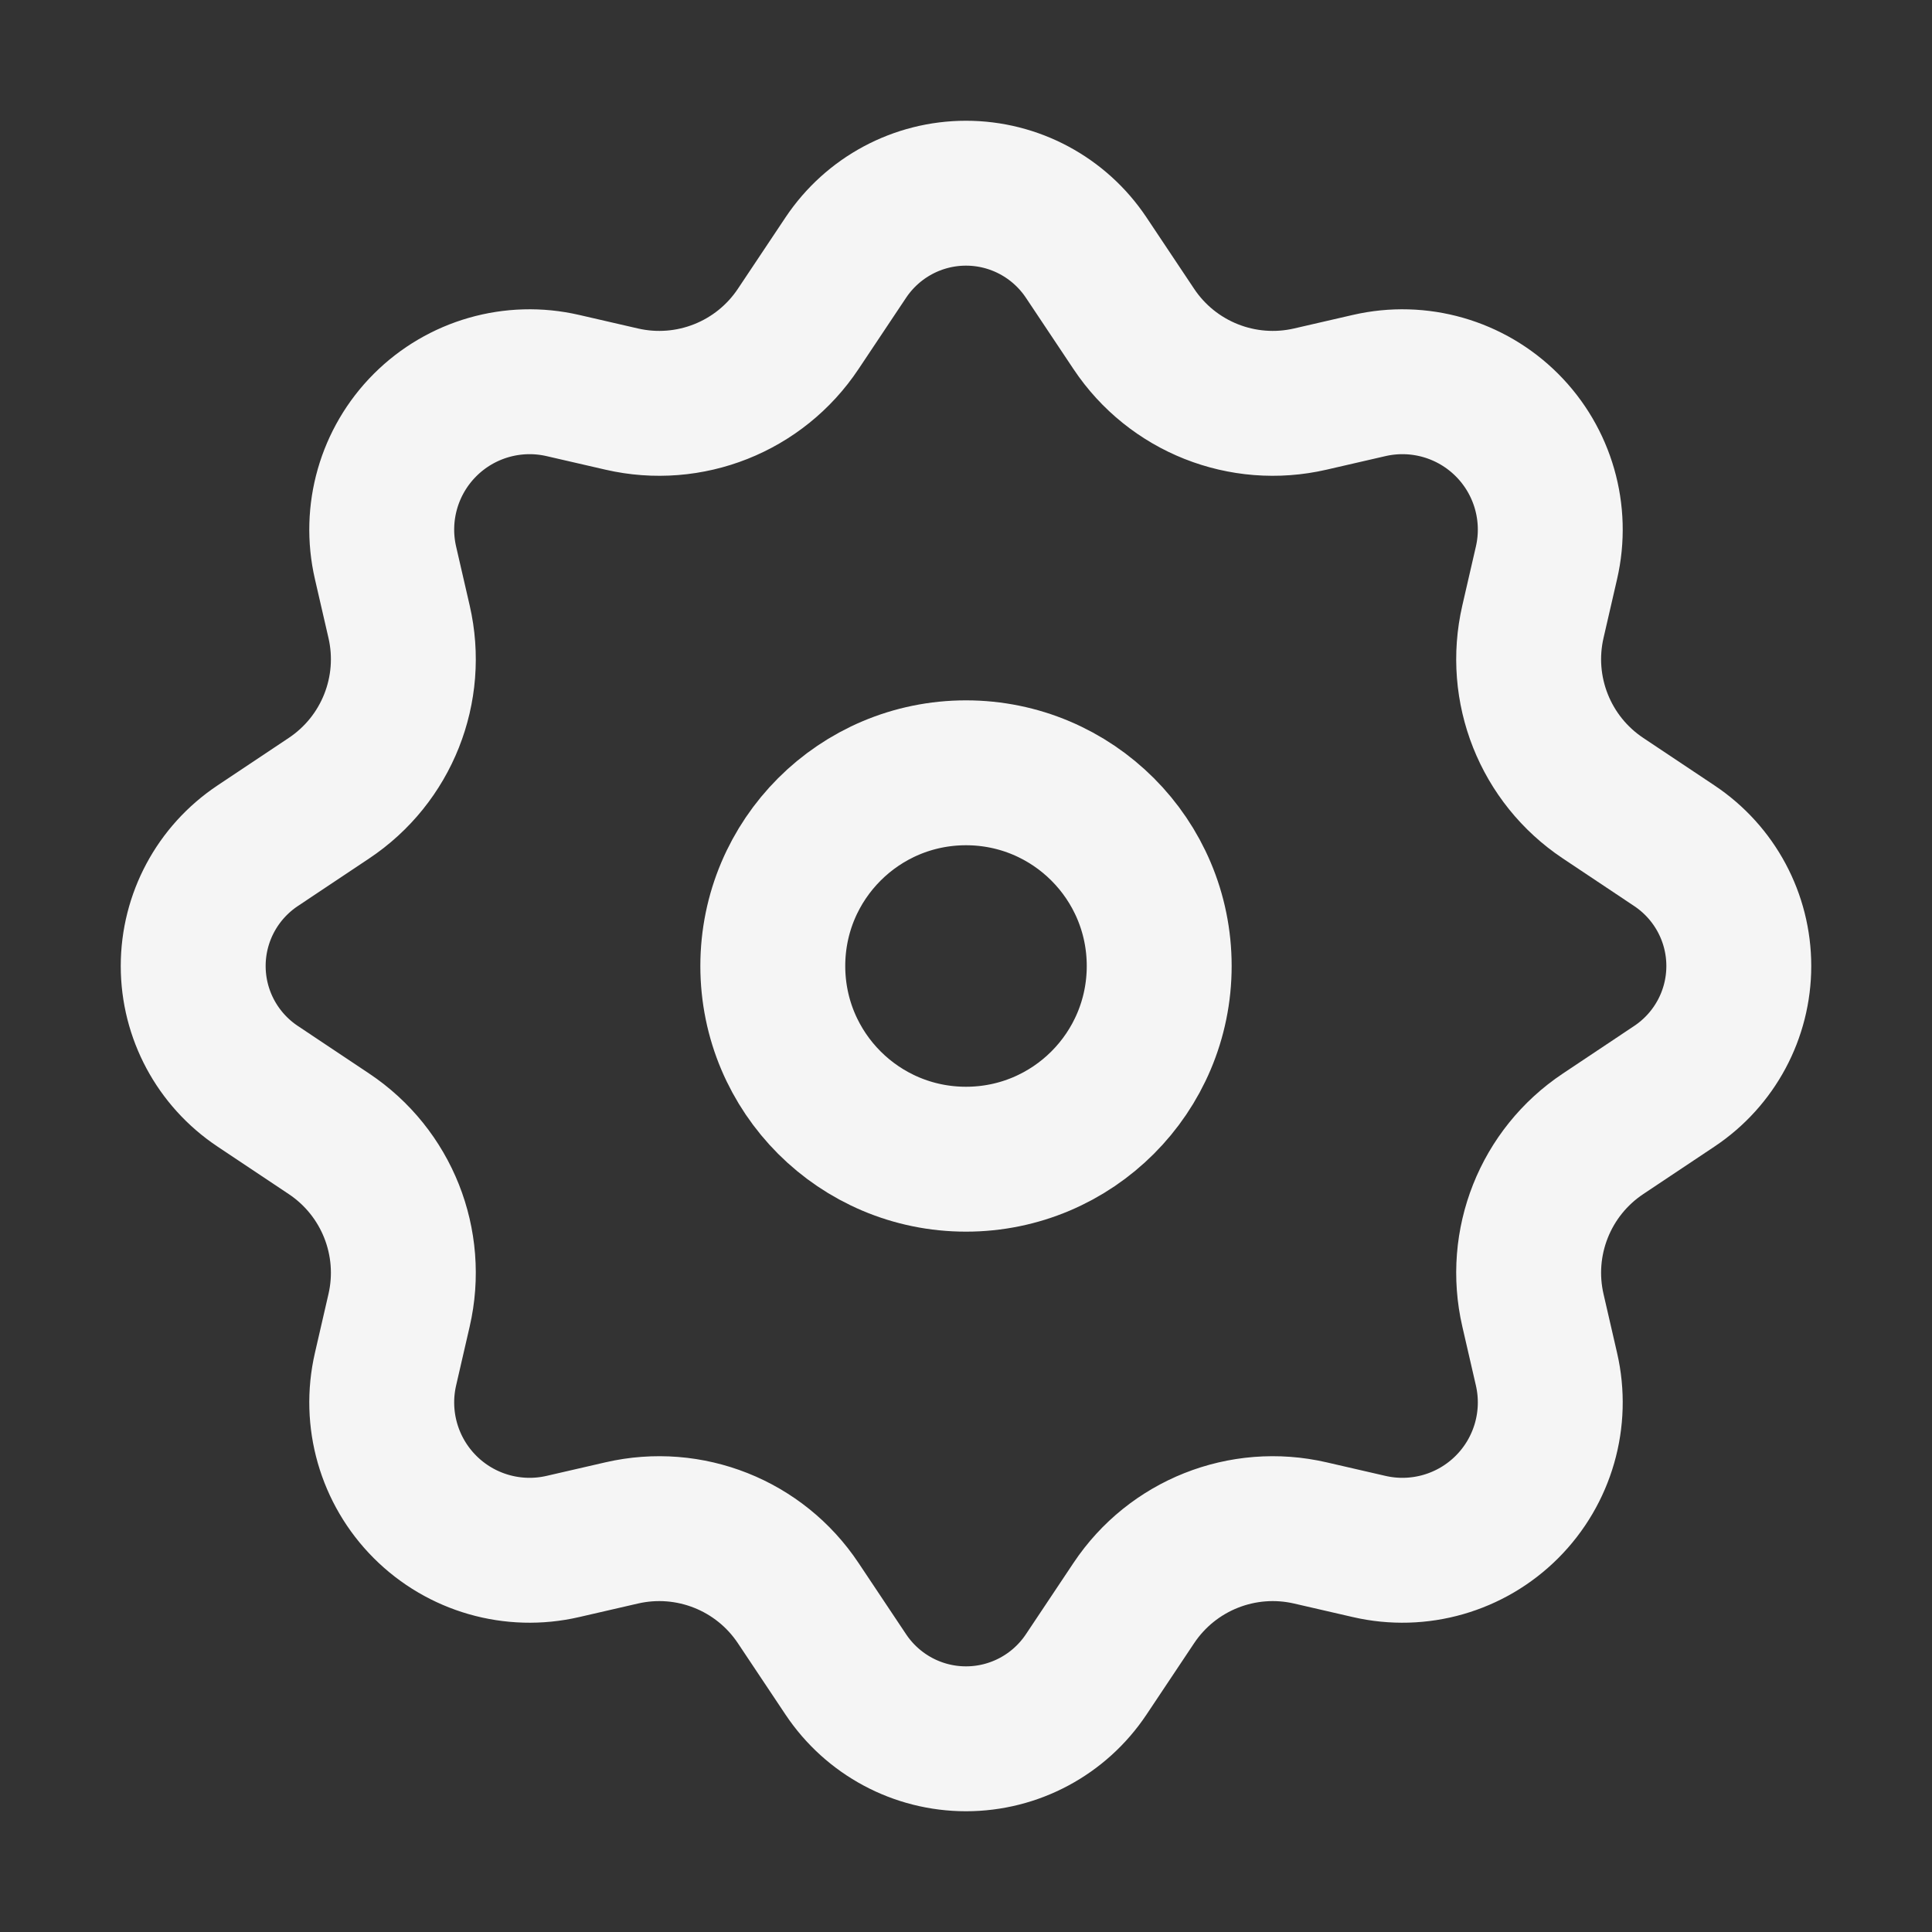
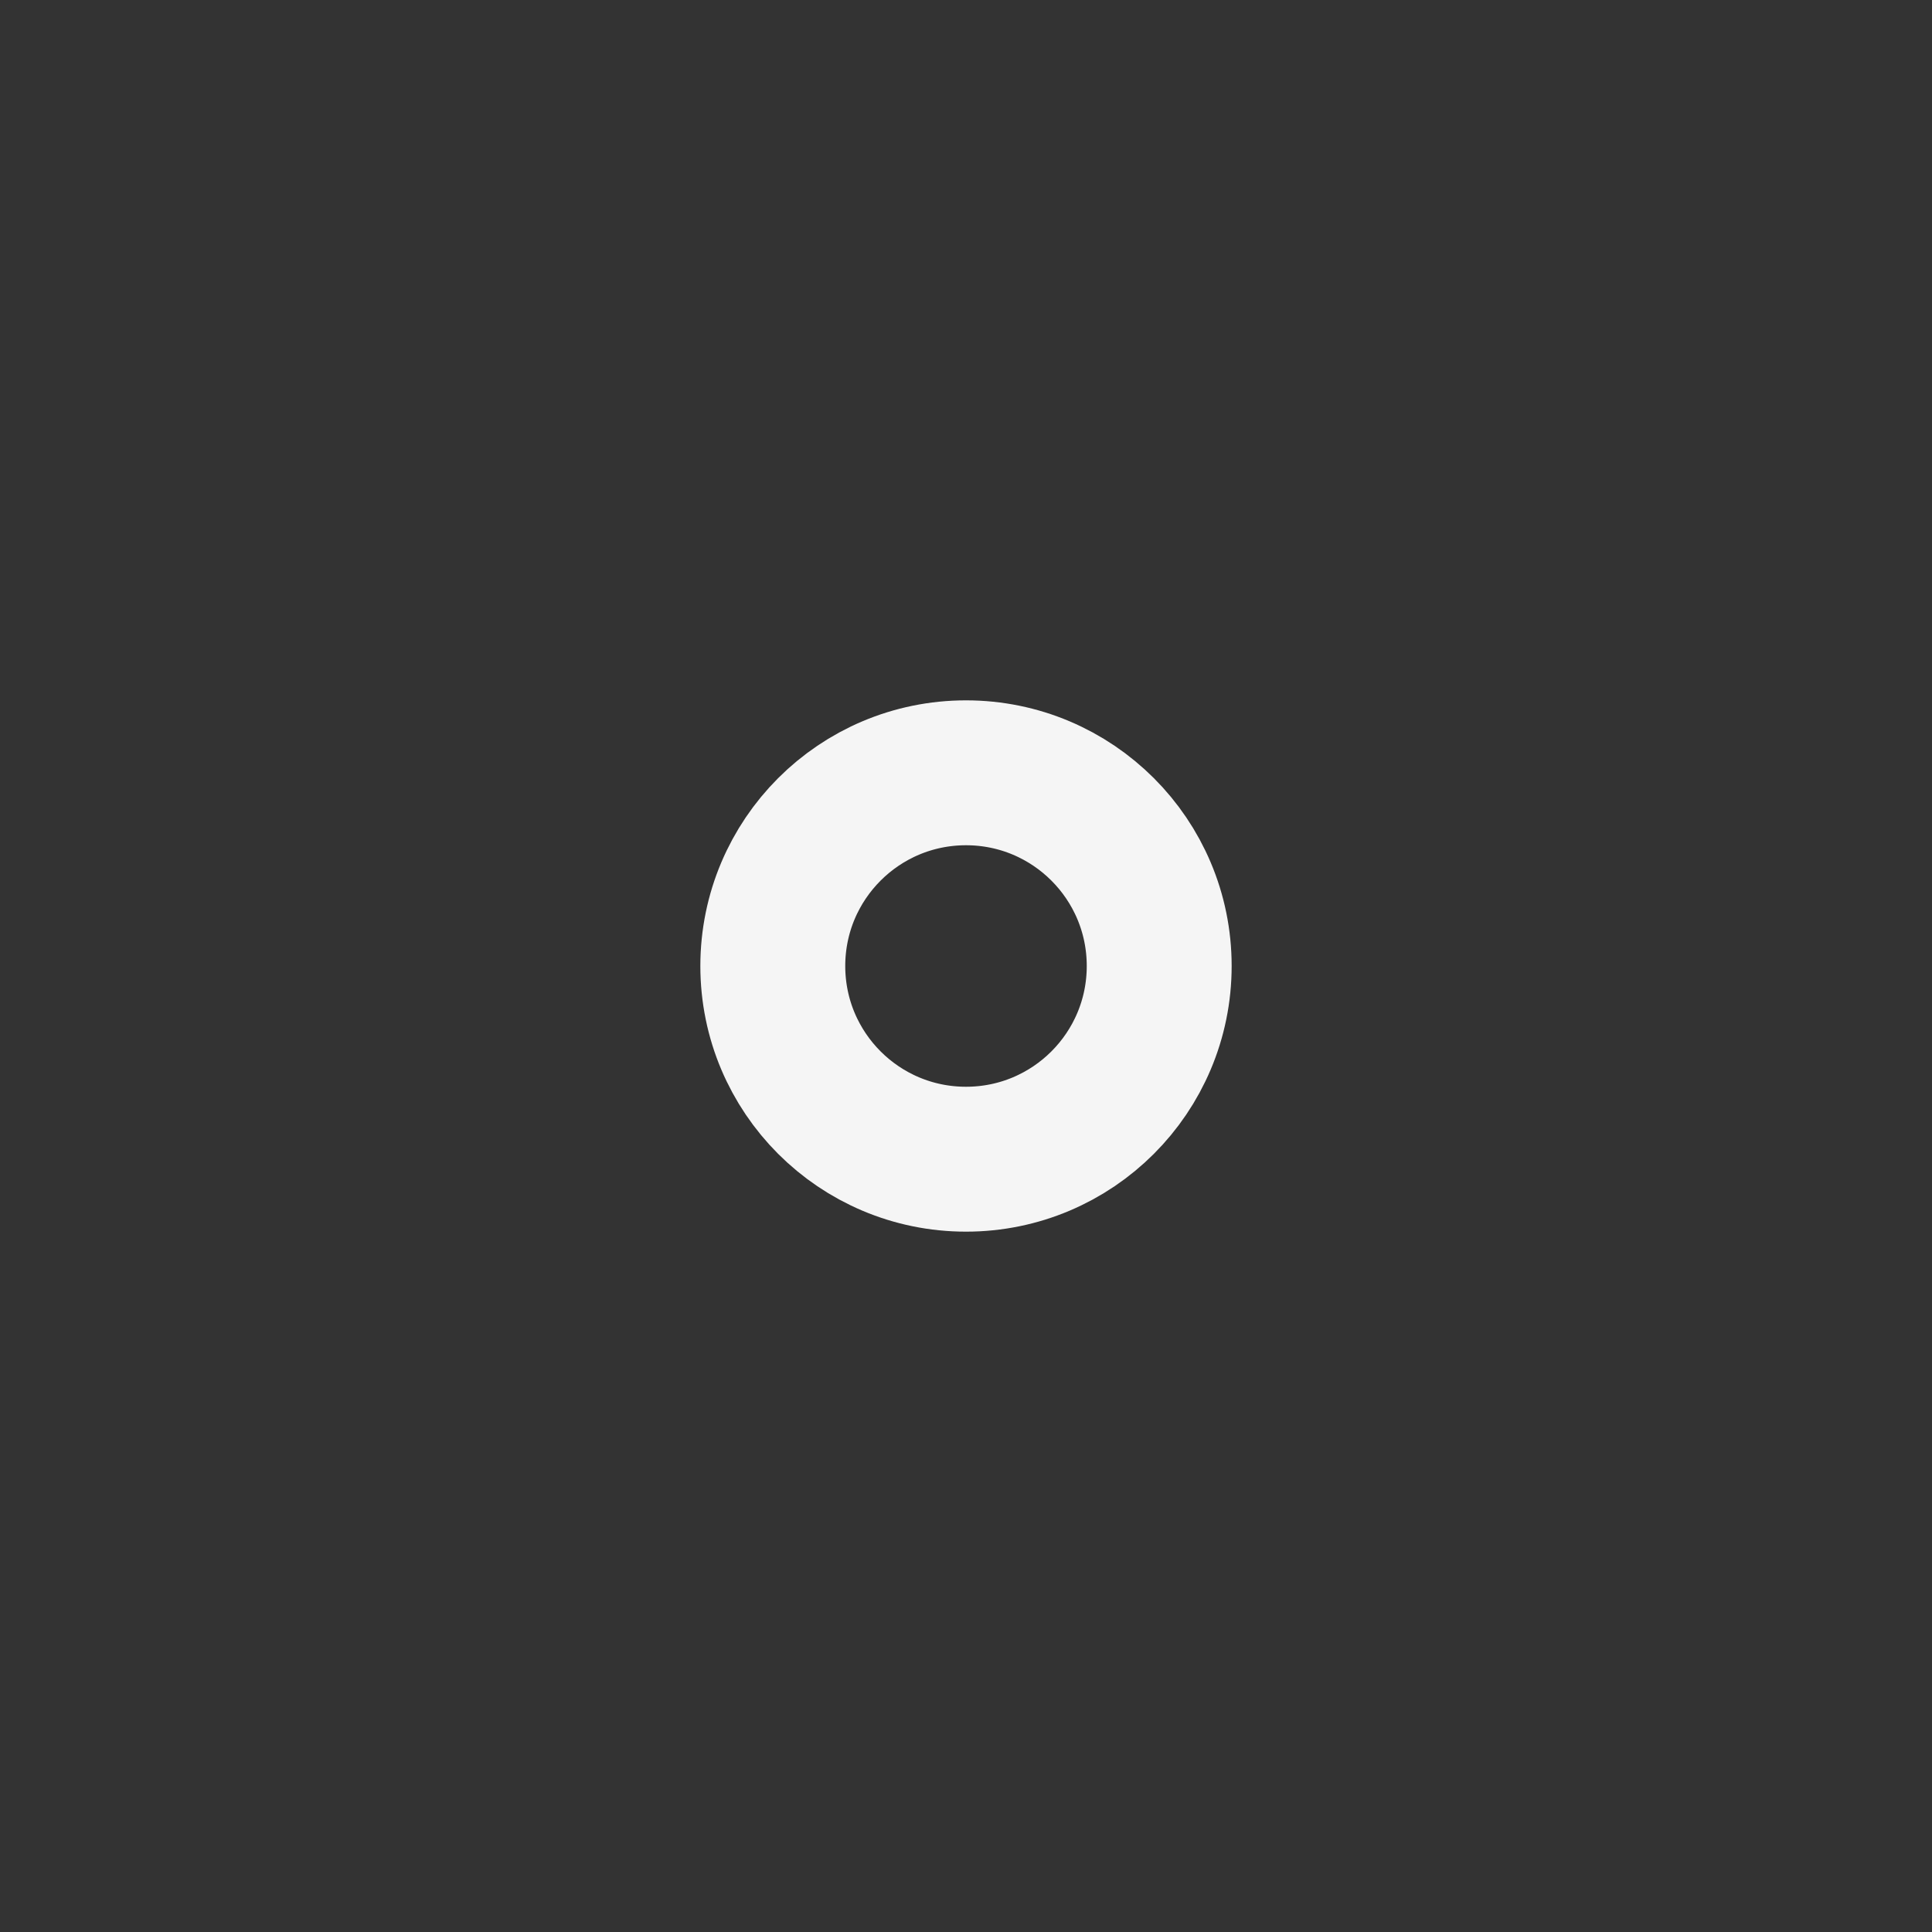
<svg xmlns="http://www.w3.org/2000/svg" width="20" height="20" viewBox="0 0 20 20" fill="none">
  <rect x="0" y="0" width="20" height="20" fill="#333333" stroke="none" />
-   <path d="M6.435 4.131L5.827 3.991C5.312 3.872 4.773 4.027 4.4 4.4C4.027 4.773 3.872 5.312 3.991 5.827L4.131 6.435C4.293 7.136 4.004 7.864 3.405 8.263L2.666 8.756C2.25 9.034 2 9.5 2 10C2 10.5 2.25 10.966 2.666 11.244L3.405 11.737C4.004 12.136 4.293 12.864 4.131 13.565L3.991 14.173C3.872 14.688 4.027 15.227 4.4 15.6C4.773 15.973 5.312 16.128 5.827 16.009L6.435 15.869C7.136 15.707 7.864 15.996 8.263 16.595L8.756 17.334C9.034 17.75 9.5 18 10 18C10.5 18 10.966 17.75 11.244 17.334L11.737 16.595C12.136 15.996 12.864 15.707 13.565 15.869L14.173 16.009C14.688 16.128 15.227 15.973 15.6 15.6C15.973 15.227 16.128 14.688 16.009 14.173L15.869 13.565C15.707 12.864 15.996 12.136 16.595 11.737L17.334 11.244C17.75 10.966 18 10.5 18 10C18 9.5 17.75 9.034 17.334 8.756L16.595 8.263C15.996 7.864 15.707 7.136 15.869 6.435L16.009 5.827C16.128 5.312 15.973 4.773 15.6 4.4C15.227 4.027 14.688 3.872 14.173 3.991L13.565 4.131C12.864 4.293 12.136 4.004 11.737 3.405L11.244 2.666C10.966 2.25 10.5 2 10 2C9.5 2 9.034 2.25 8.756 2.666L8.263 3.405C7.864 4.004 7.136 4.293 6.435 4.131Z" stroke="#F5F5F5" stroke-width="1.5" stroke-linejoin="round" />
  <path d="M12 10C12 11.105 11.105 12 10 12C8.895 12 8 11.105 8 10C8 8.895 8.895 8 10 8C11.105 8 12 8.895 12 10Z" stroke="#F5F5F5" stroke-width="1.5" stroke-linejoin="round" />
</svg>